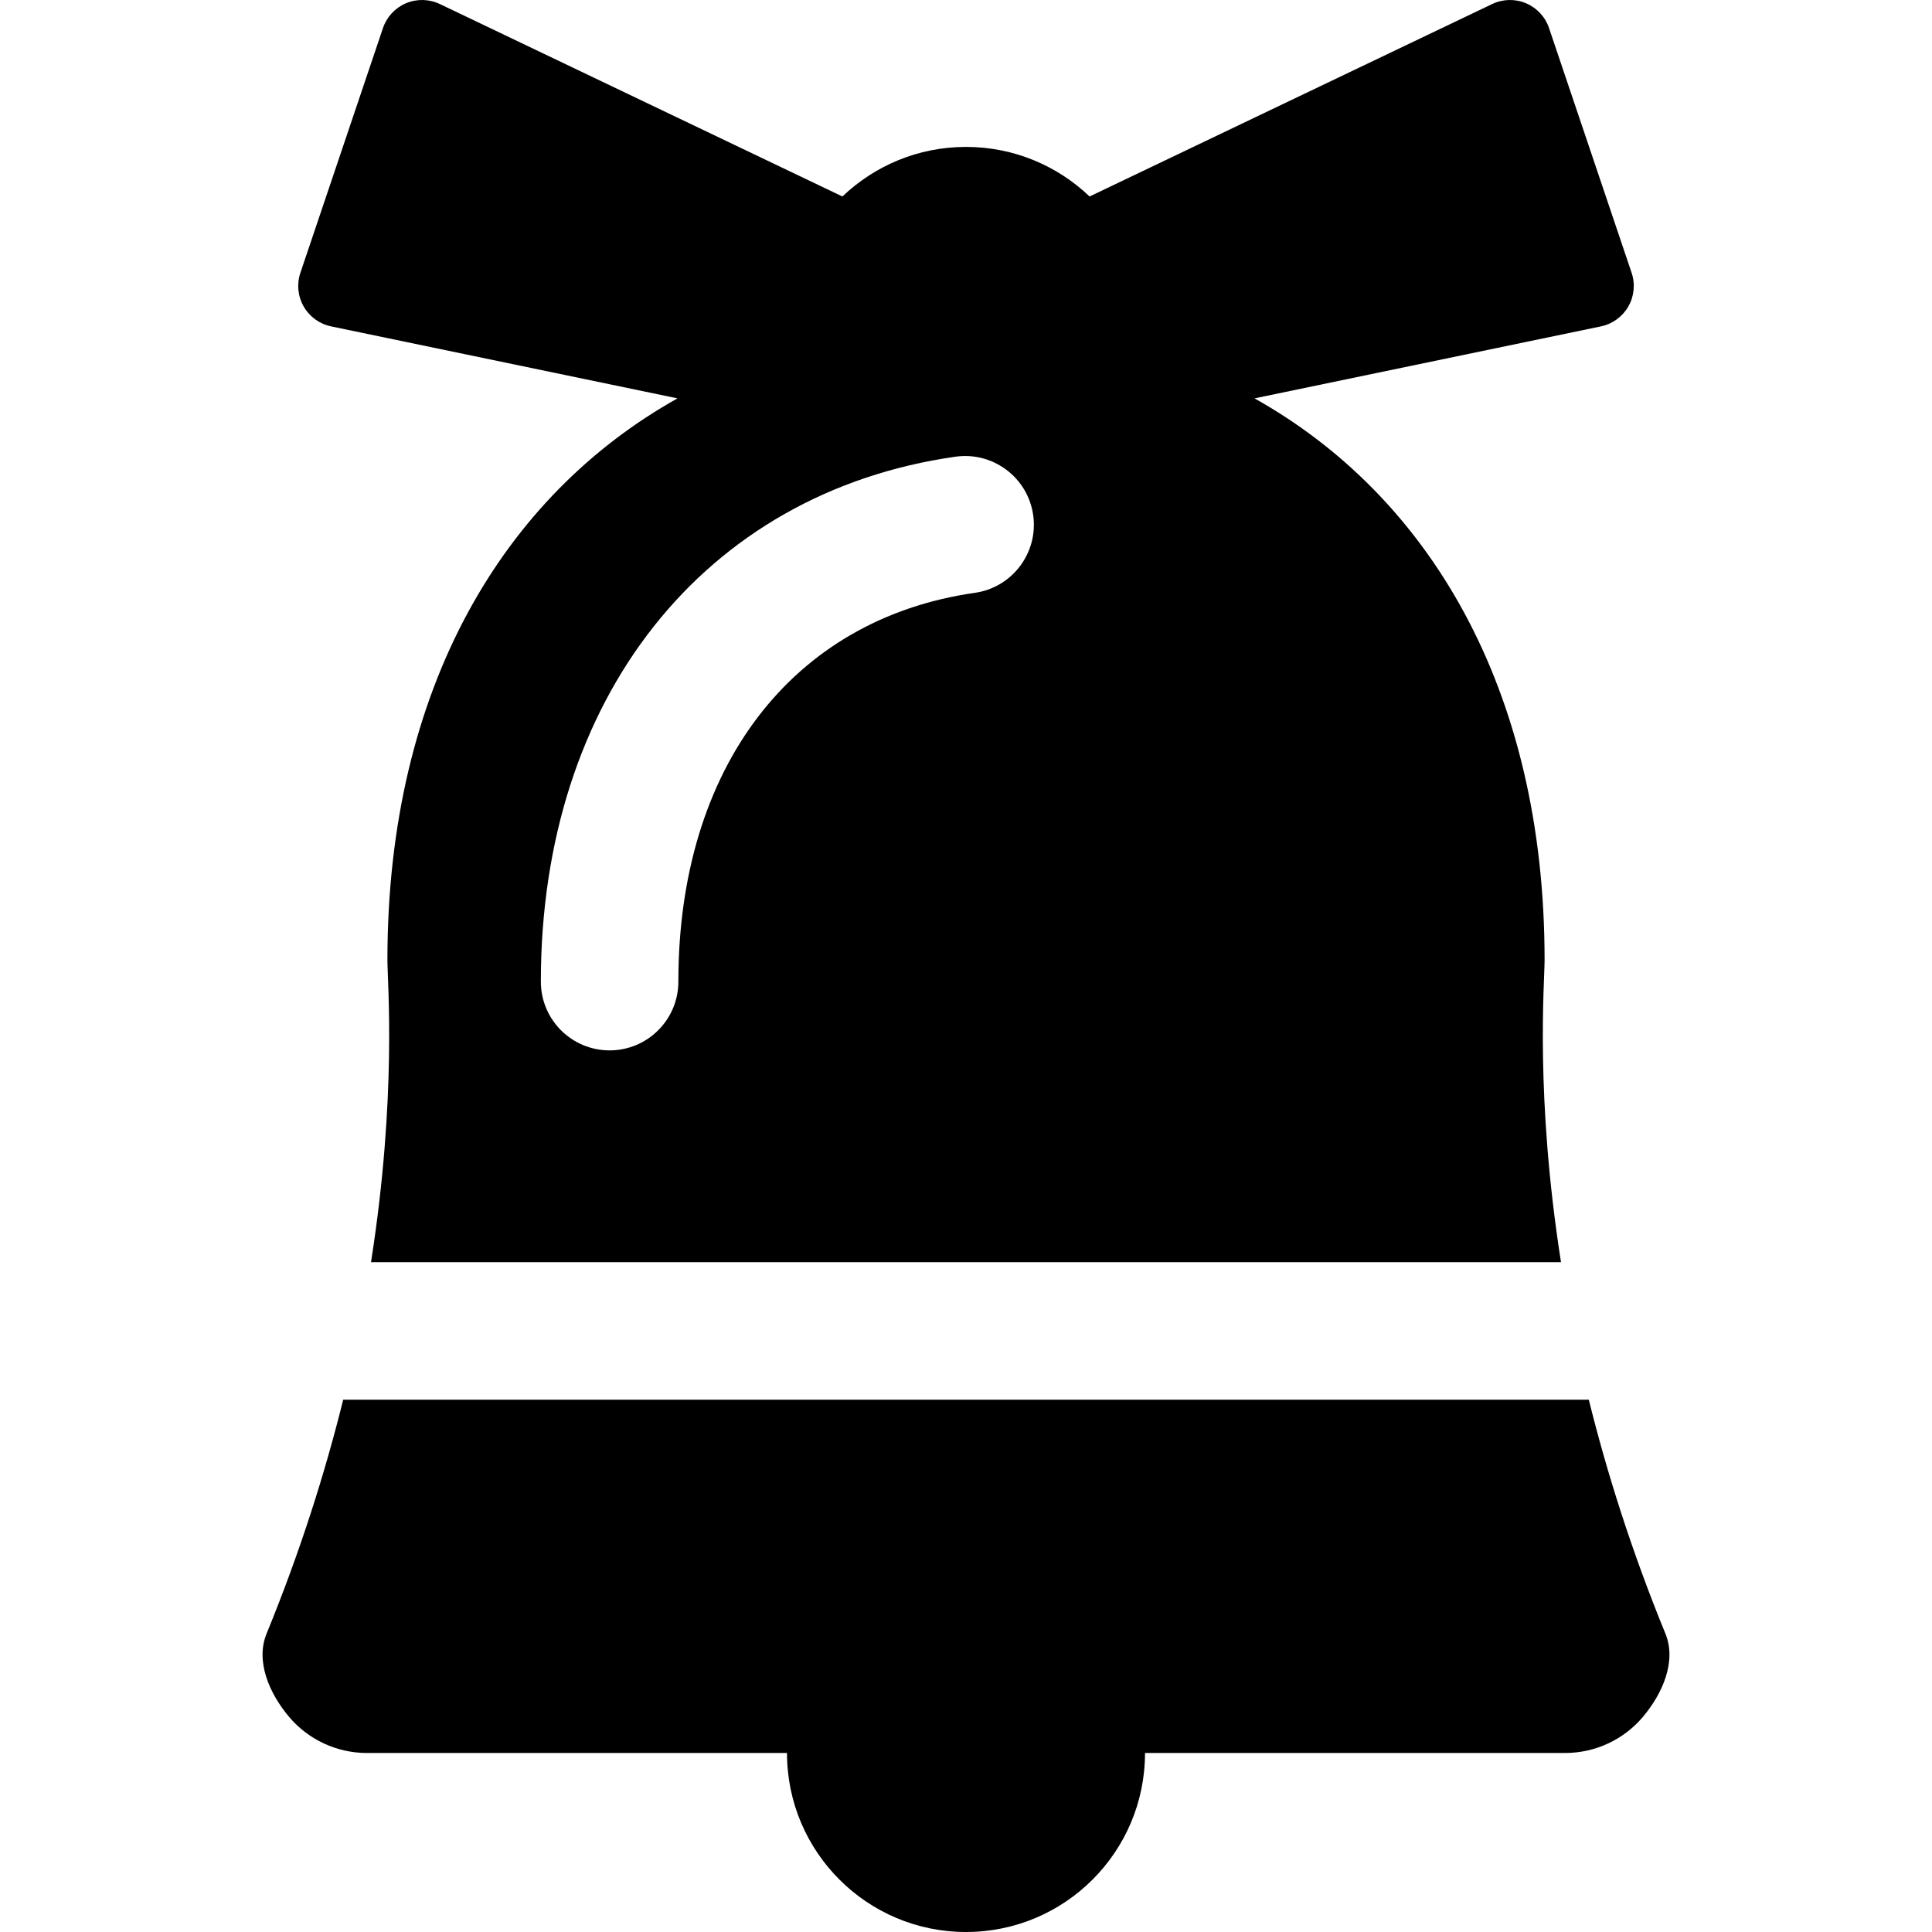
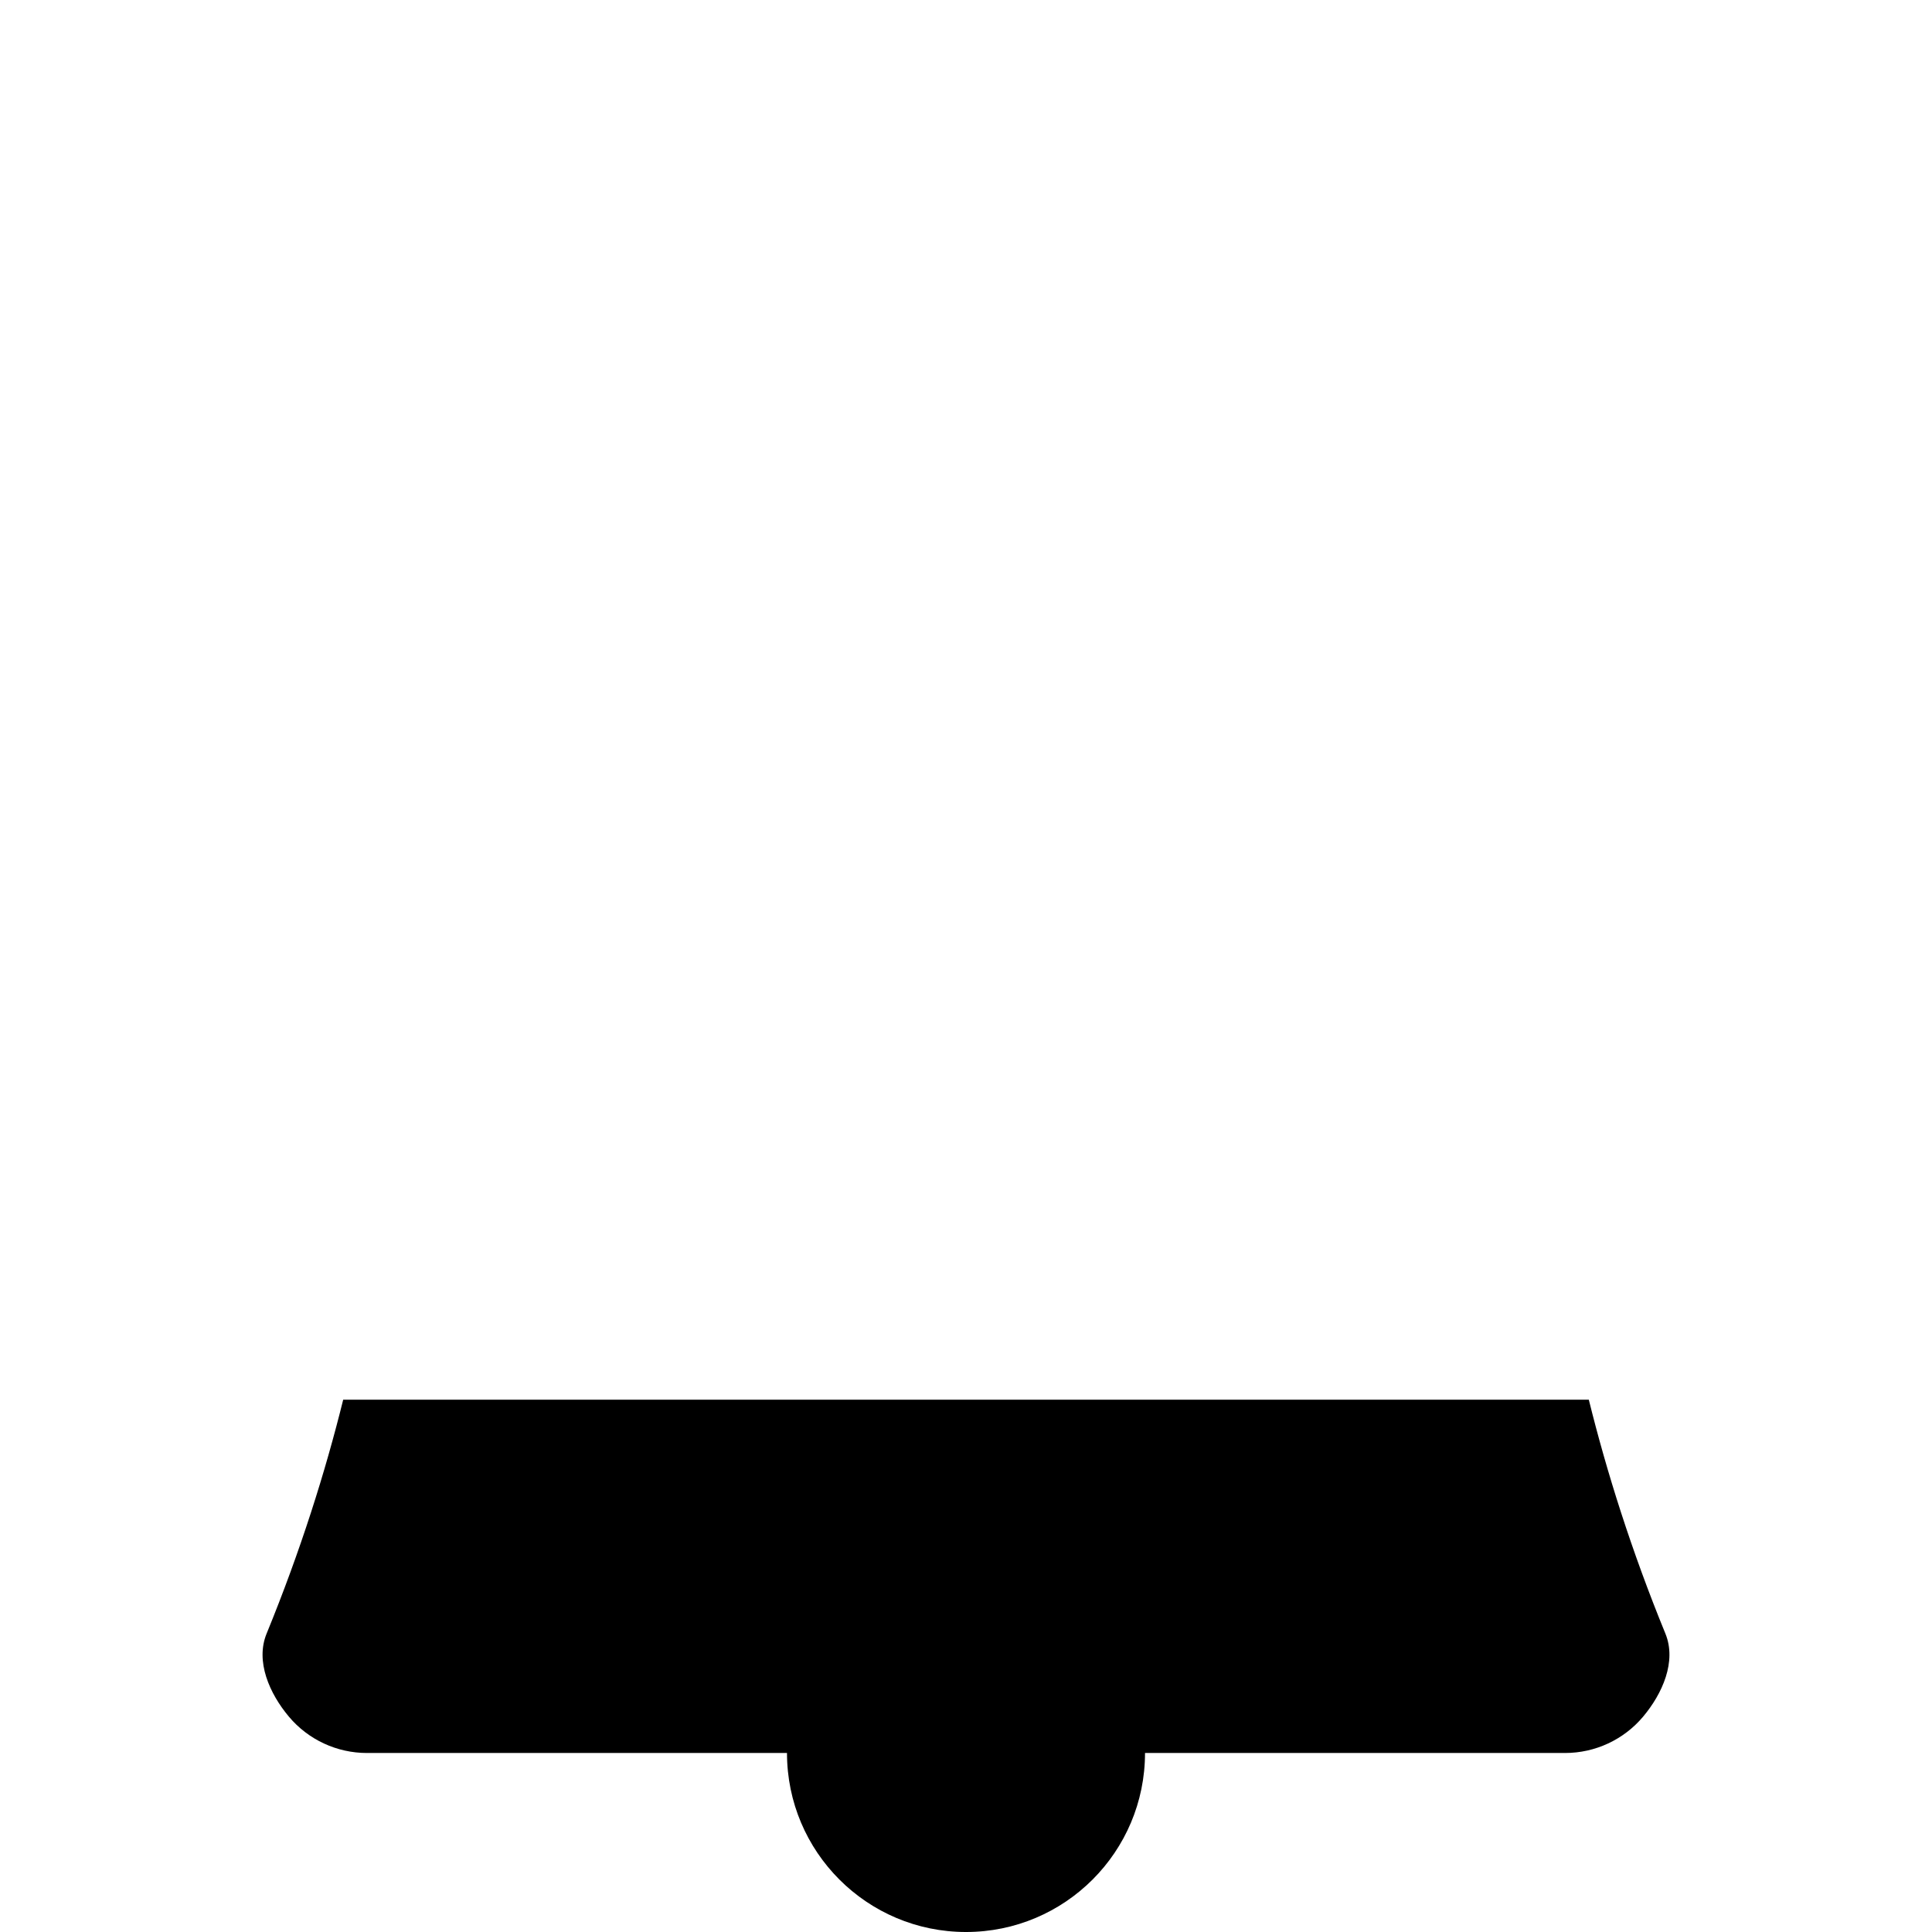
<svg xmlns="http://www.w3.org/2000/svg" fill="#000000" height="800px" width="800px" version="1.1" id="Layer_1" viewBox="0 0 511.998 511.998" xml:space="preserve">
  <g>
    <g>
-       <path d="M432.395,72.298L410.508,7.435c-1-2.964-3.221-5.356-6.102-6.573c-2.88-1.217-6.146-1.141-8.967,0.207L288.749,52.07    c-8.516-8.133-20.045-13.138-32.751-13.138c-12.706,0-24.234,5.005-32.75,13.138L116.561,1.068    c-2.821-1.348-6.086-1.424-8.967-0.207c-2.881,1.217-5.103,3.611-6.102,6.573L79.606,72.297c-1,2.964-0.682,6.214,0.872,8.927    c1.555,2.714,4.197,4.632,7.259,5.268l91.805,19.079c-45.952,25.72-76.873,76.635-76.873,148.834v0.011    c0,6.042,2.565,35.997-4.349,80.078h315.359c-6.914-44.081-4.349-74.036-4.349-80.078v-0.011    c0-72.2-30.921-123.115-76.873-148.834l91.805-19.079c3.062-0.637,5.705-2.554,7.259-5.267    C433.076,78.51,433.395,75.261,432.395,72.298z M258.336,157.107c-48.46,6.916-78.563,46.395-78.563,103.03    c0,10.064-8.158,18.225-18.221,18.225c-10.064,0-18.221-8.153-18.221-18.217c-0.001-74.988,43.121-129.592,109.856-139.116    c9.967-1.409,19.191,5.502,20.614,15.465C275.221,146.455,268.299,155.684,258.336,157.107z" />
-     </g>
+       </g>
  </g>
  <g>
    <g>
      <path d="M441.345,432.913c-8.999-21.971-15.545-42.804-20.294-61.977H90.949c-4.75,19.172-11.295,40.006-20.295,61.977    c-3.023,7.379,0.781,15.917,5.91,22.022c5.129,6.106,12.7,9.623,20.674,9.623h111.321c0,26.201,21.24,47.44,47.44,47.44    s47.44-21.24,47.44-47.44H414.76c7.975,0,15.545-3.517,20.675-9.623C440.565,448.83,444.368,440.293,441.345,432.913z" />
    </g>
  </g>
</svg>